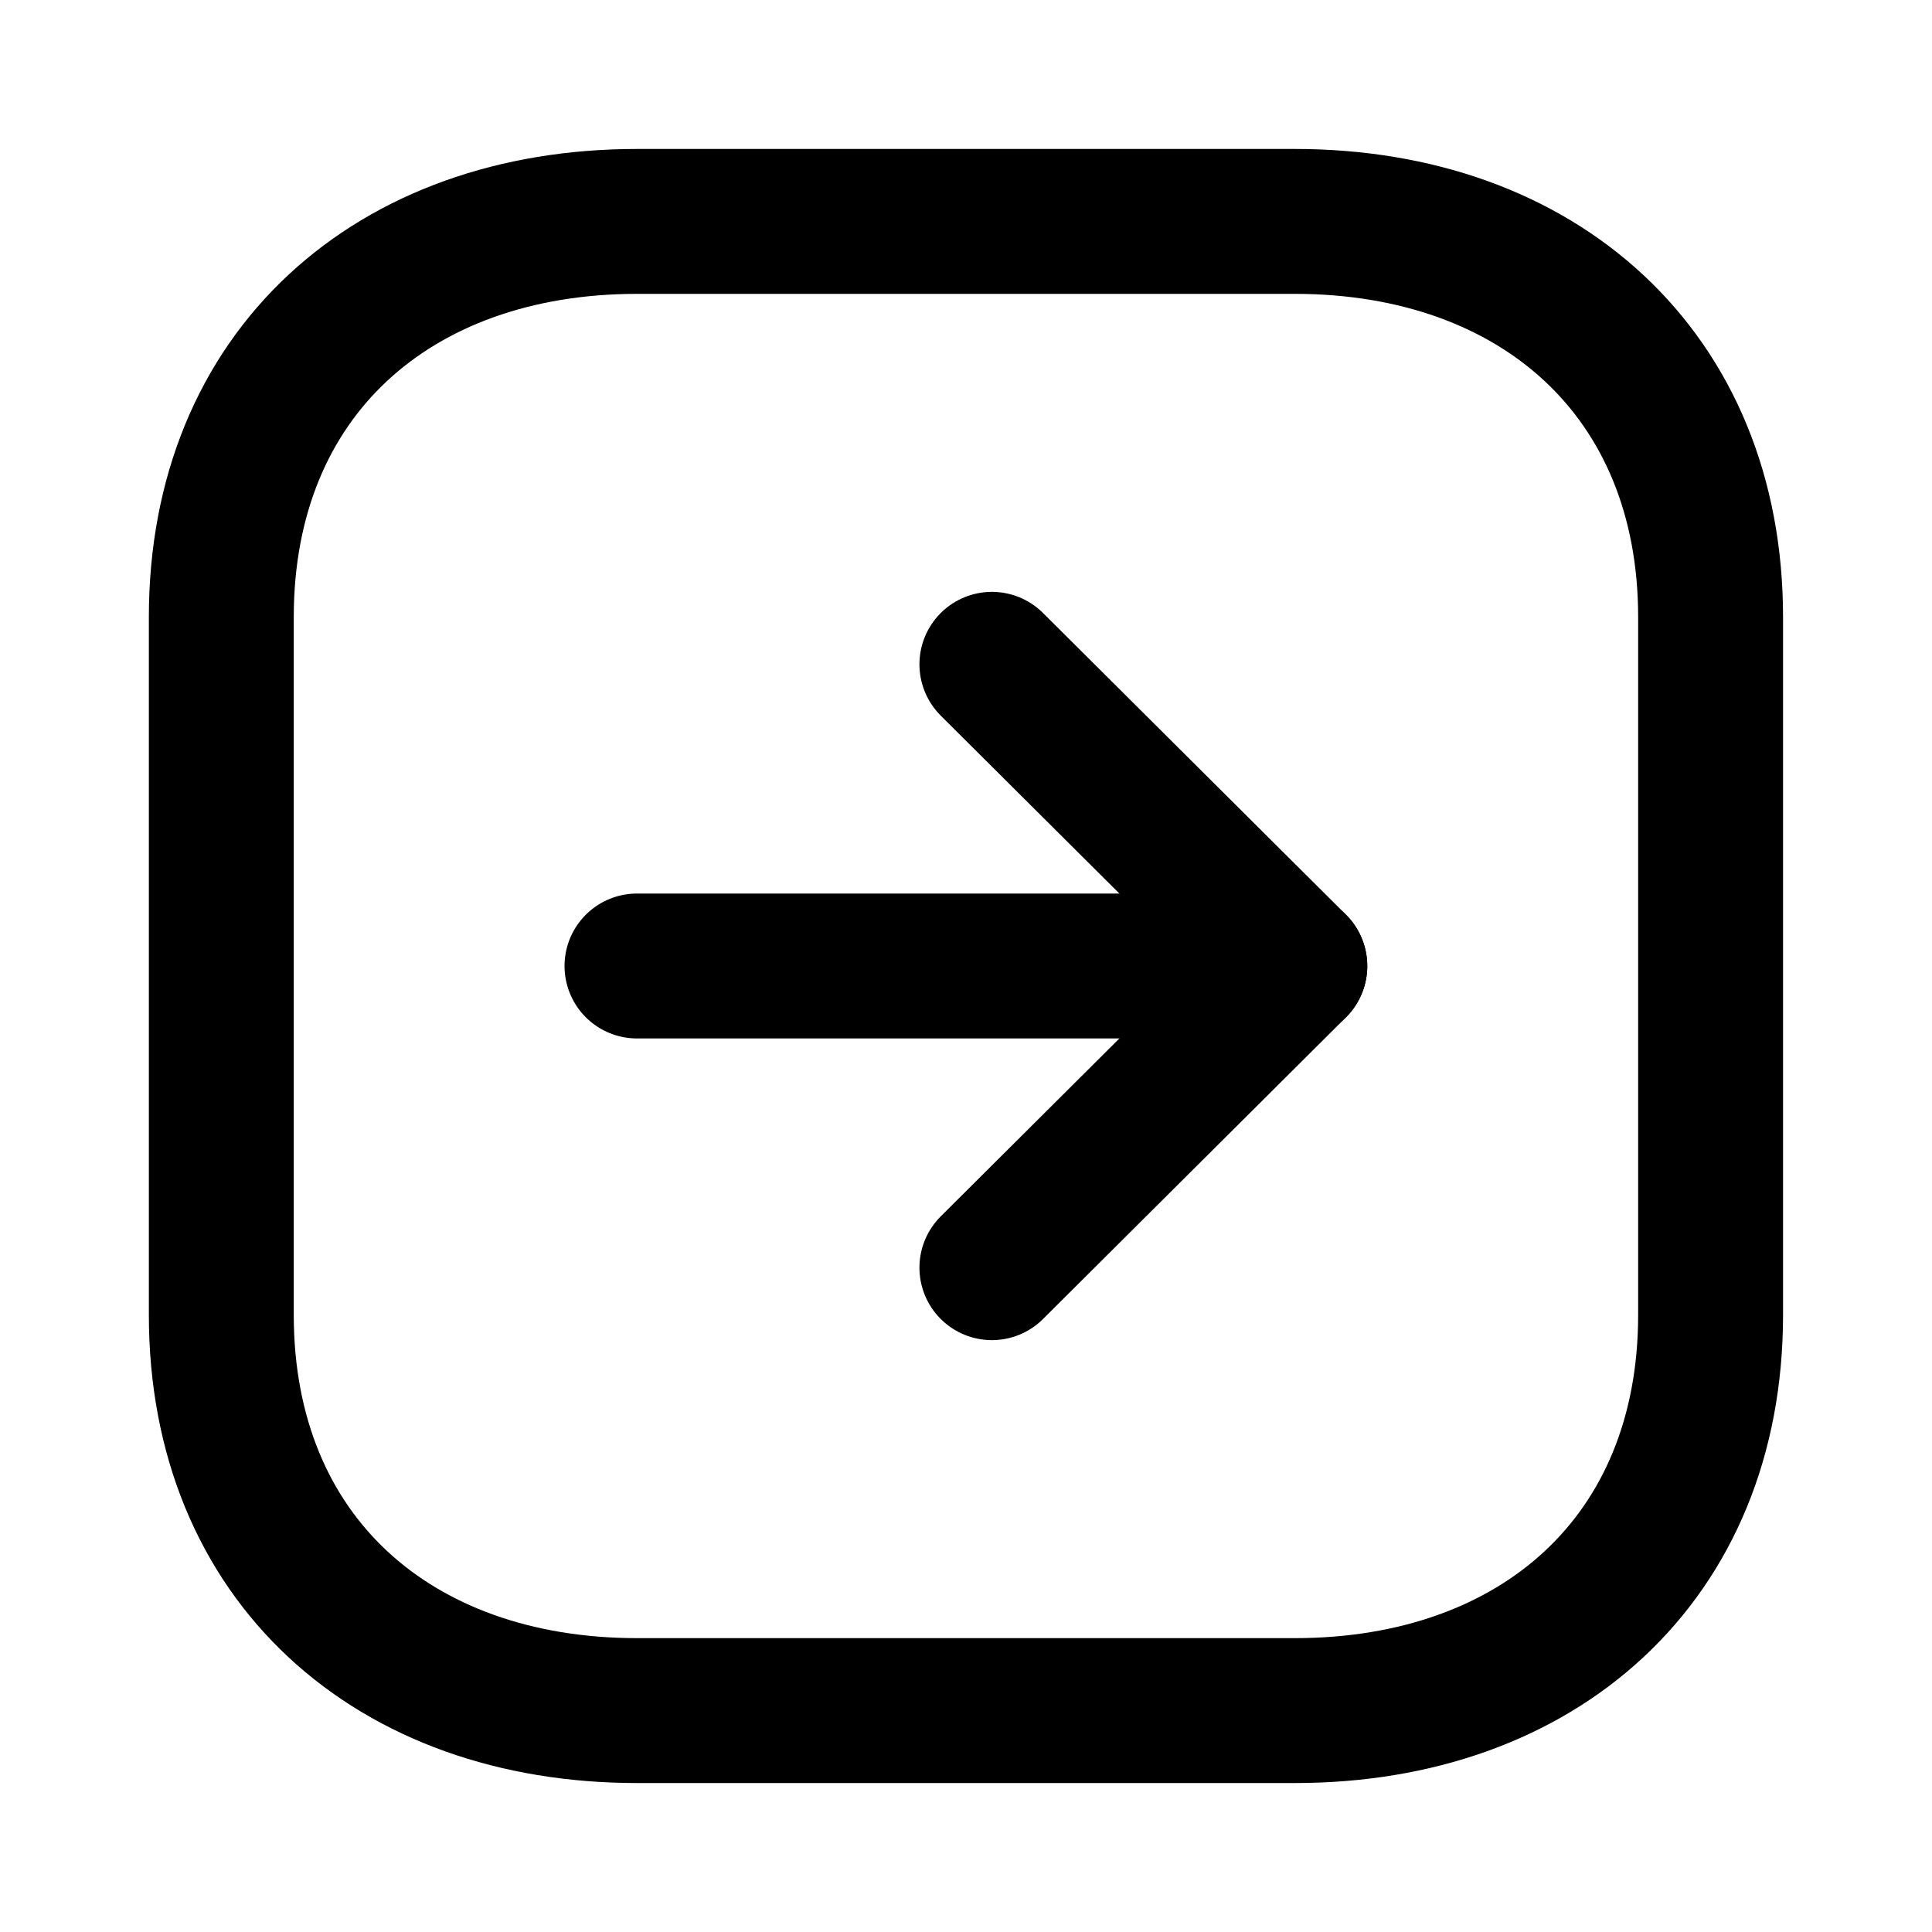
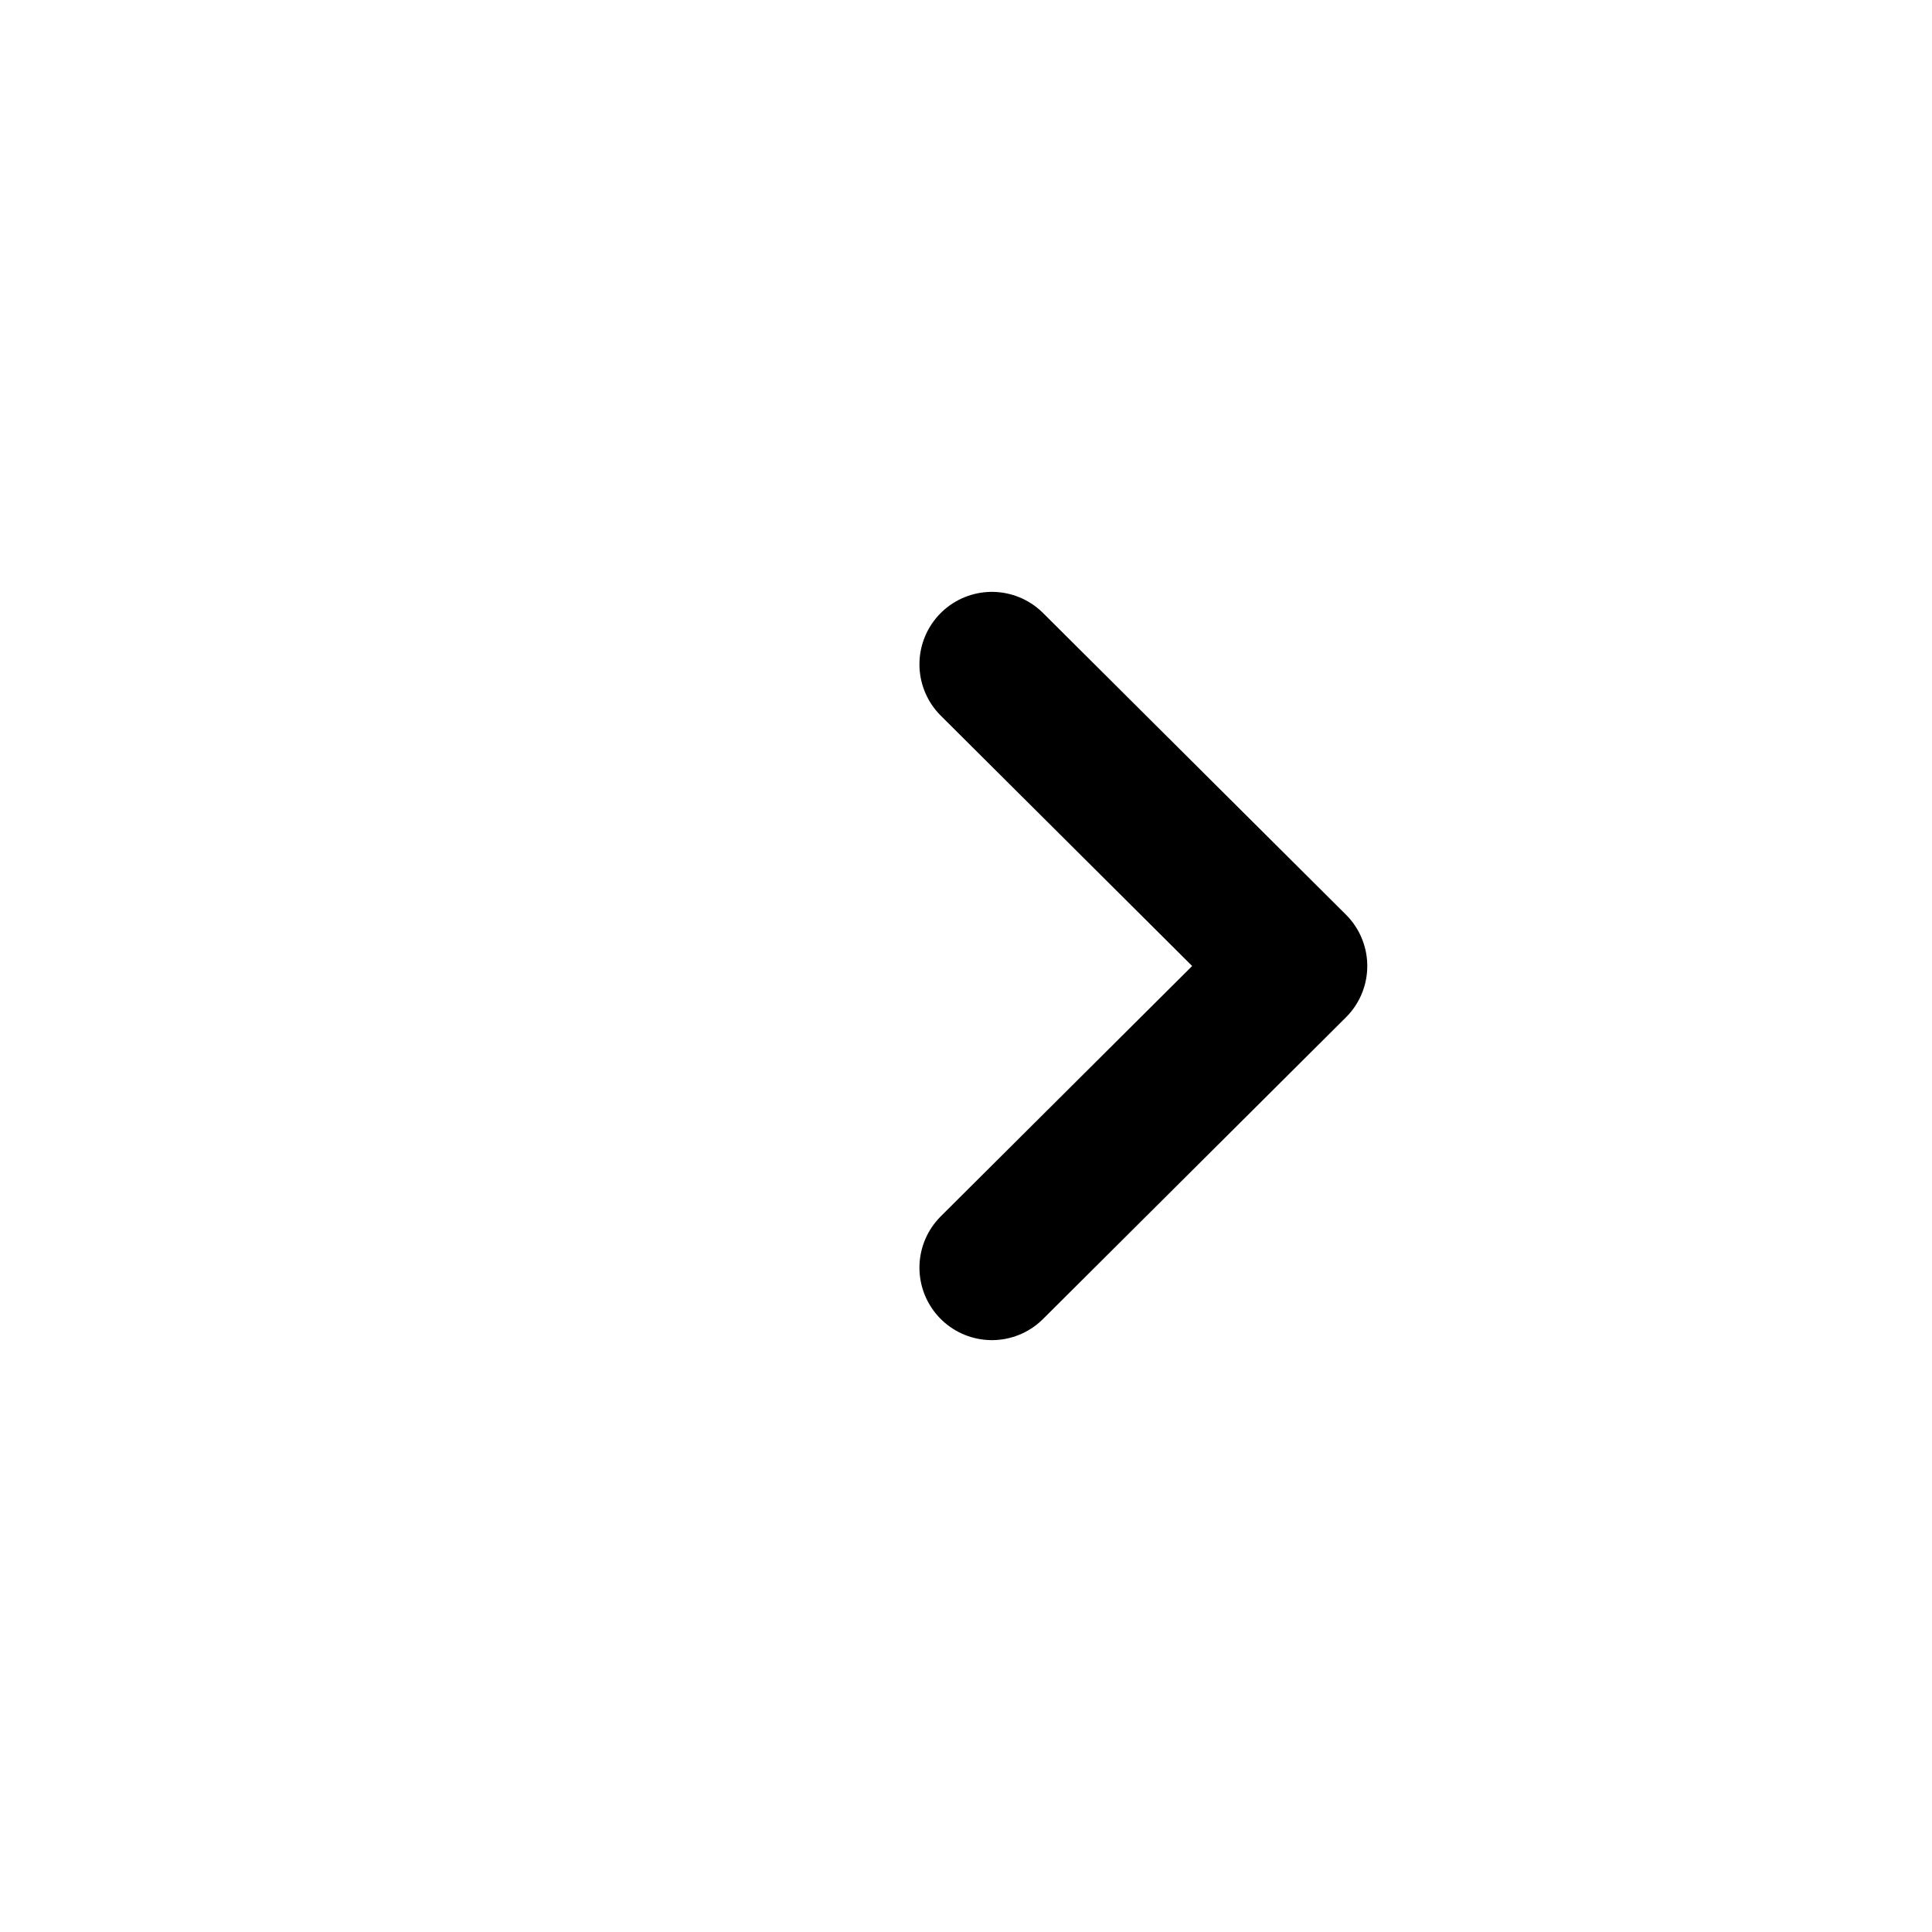
<svg xmlns="http://www.w3.org/2000/svg" width="20" height="20" viewBox="0 0 20 20" fill="none">
-   <path fill-rule="evenodd" clip-rule="evenodd" d="M17.708 13.612V6.388C17.708 3.871 15.925 2.292 13.403 2.292H6.596C4.074 2.292 2.291 3.863 2.291 6.388L2.291 13.612C2.291 16.137 4.074 17.708 6.596 17.708H13.403C15.925 17.708 17.708 16.137 17.708 13.612Z" stroke="black" stroke-width="1.5" stroke-linecap="round" stroke-linejoin="round" />
-   <path d="M13.404 10H6.594" stroke="black" stroke-width="1.5" stroke-linecap="round" stroke-linejoin="round" />
  <path d="M10.268 6.877L13.404 10L10.268 13.123" stroke="black" stroke-width="1.5" stroke-linecap="round" stroke-linejoin="round" />
</svg>